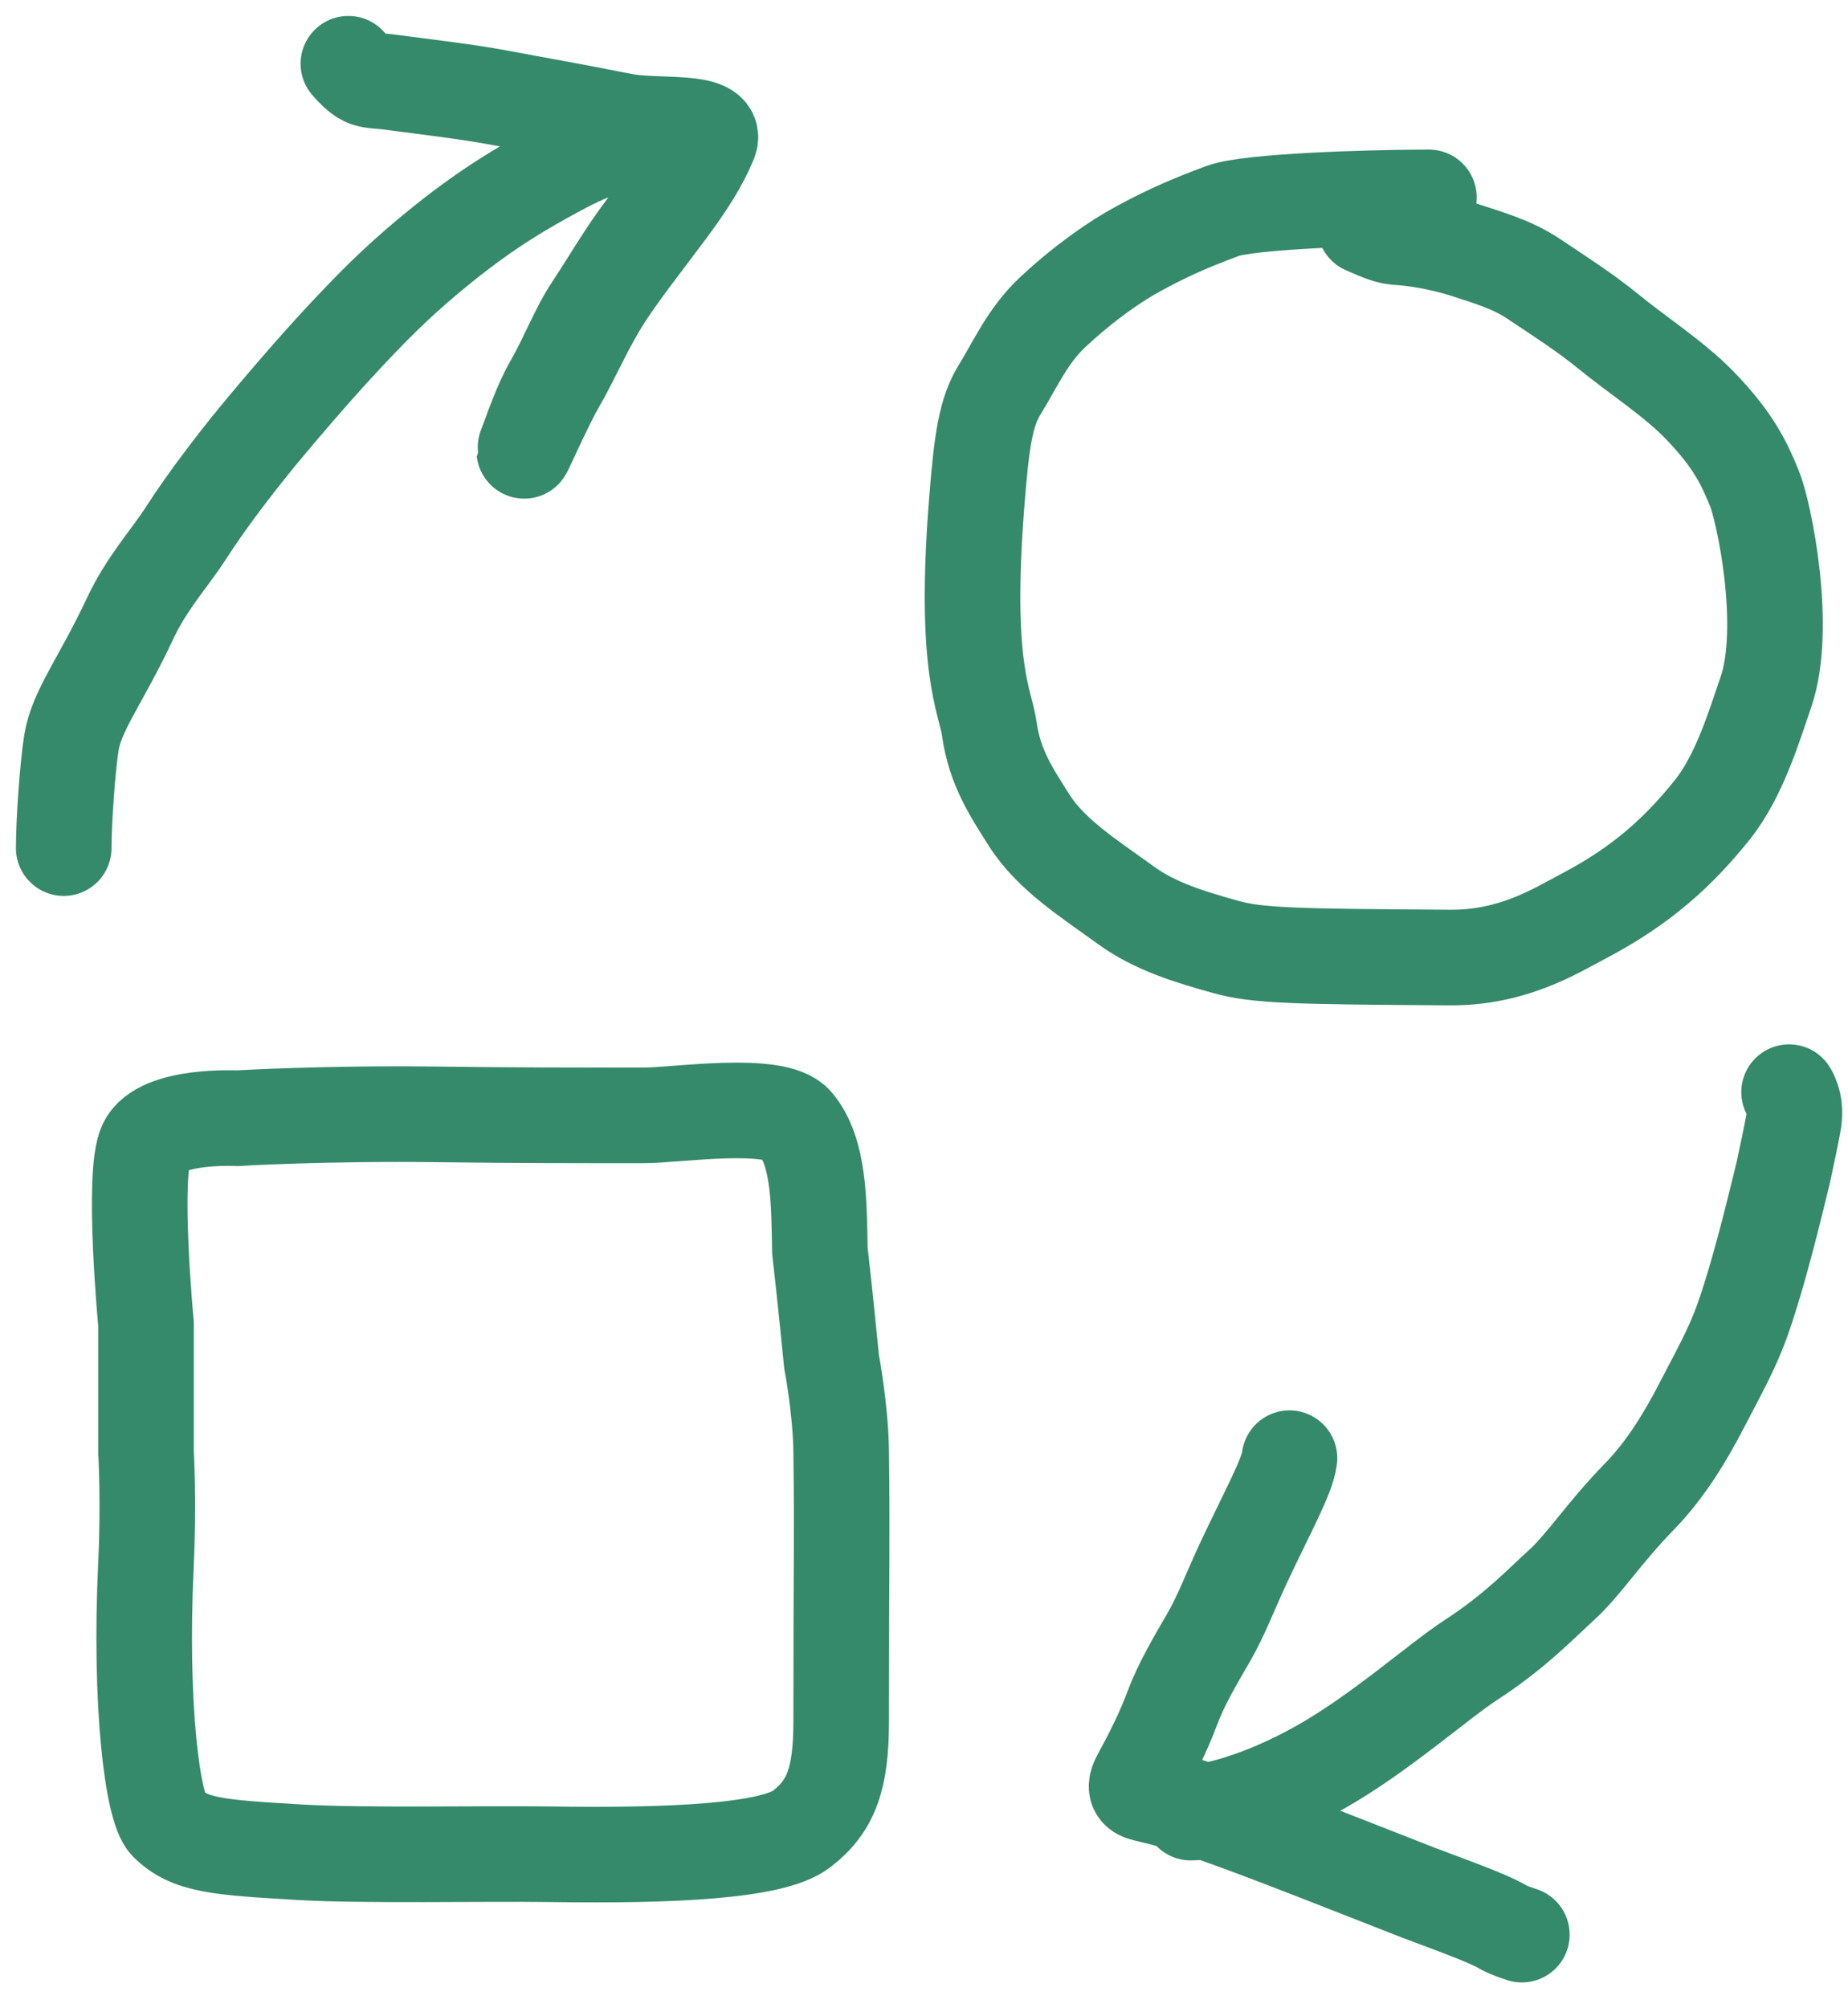
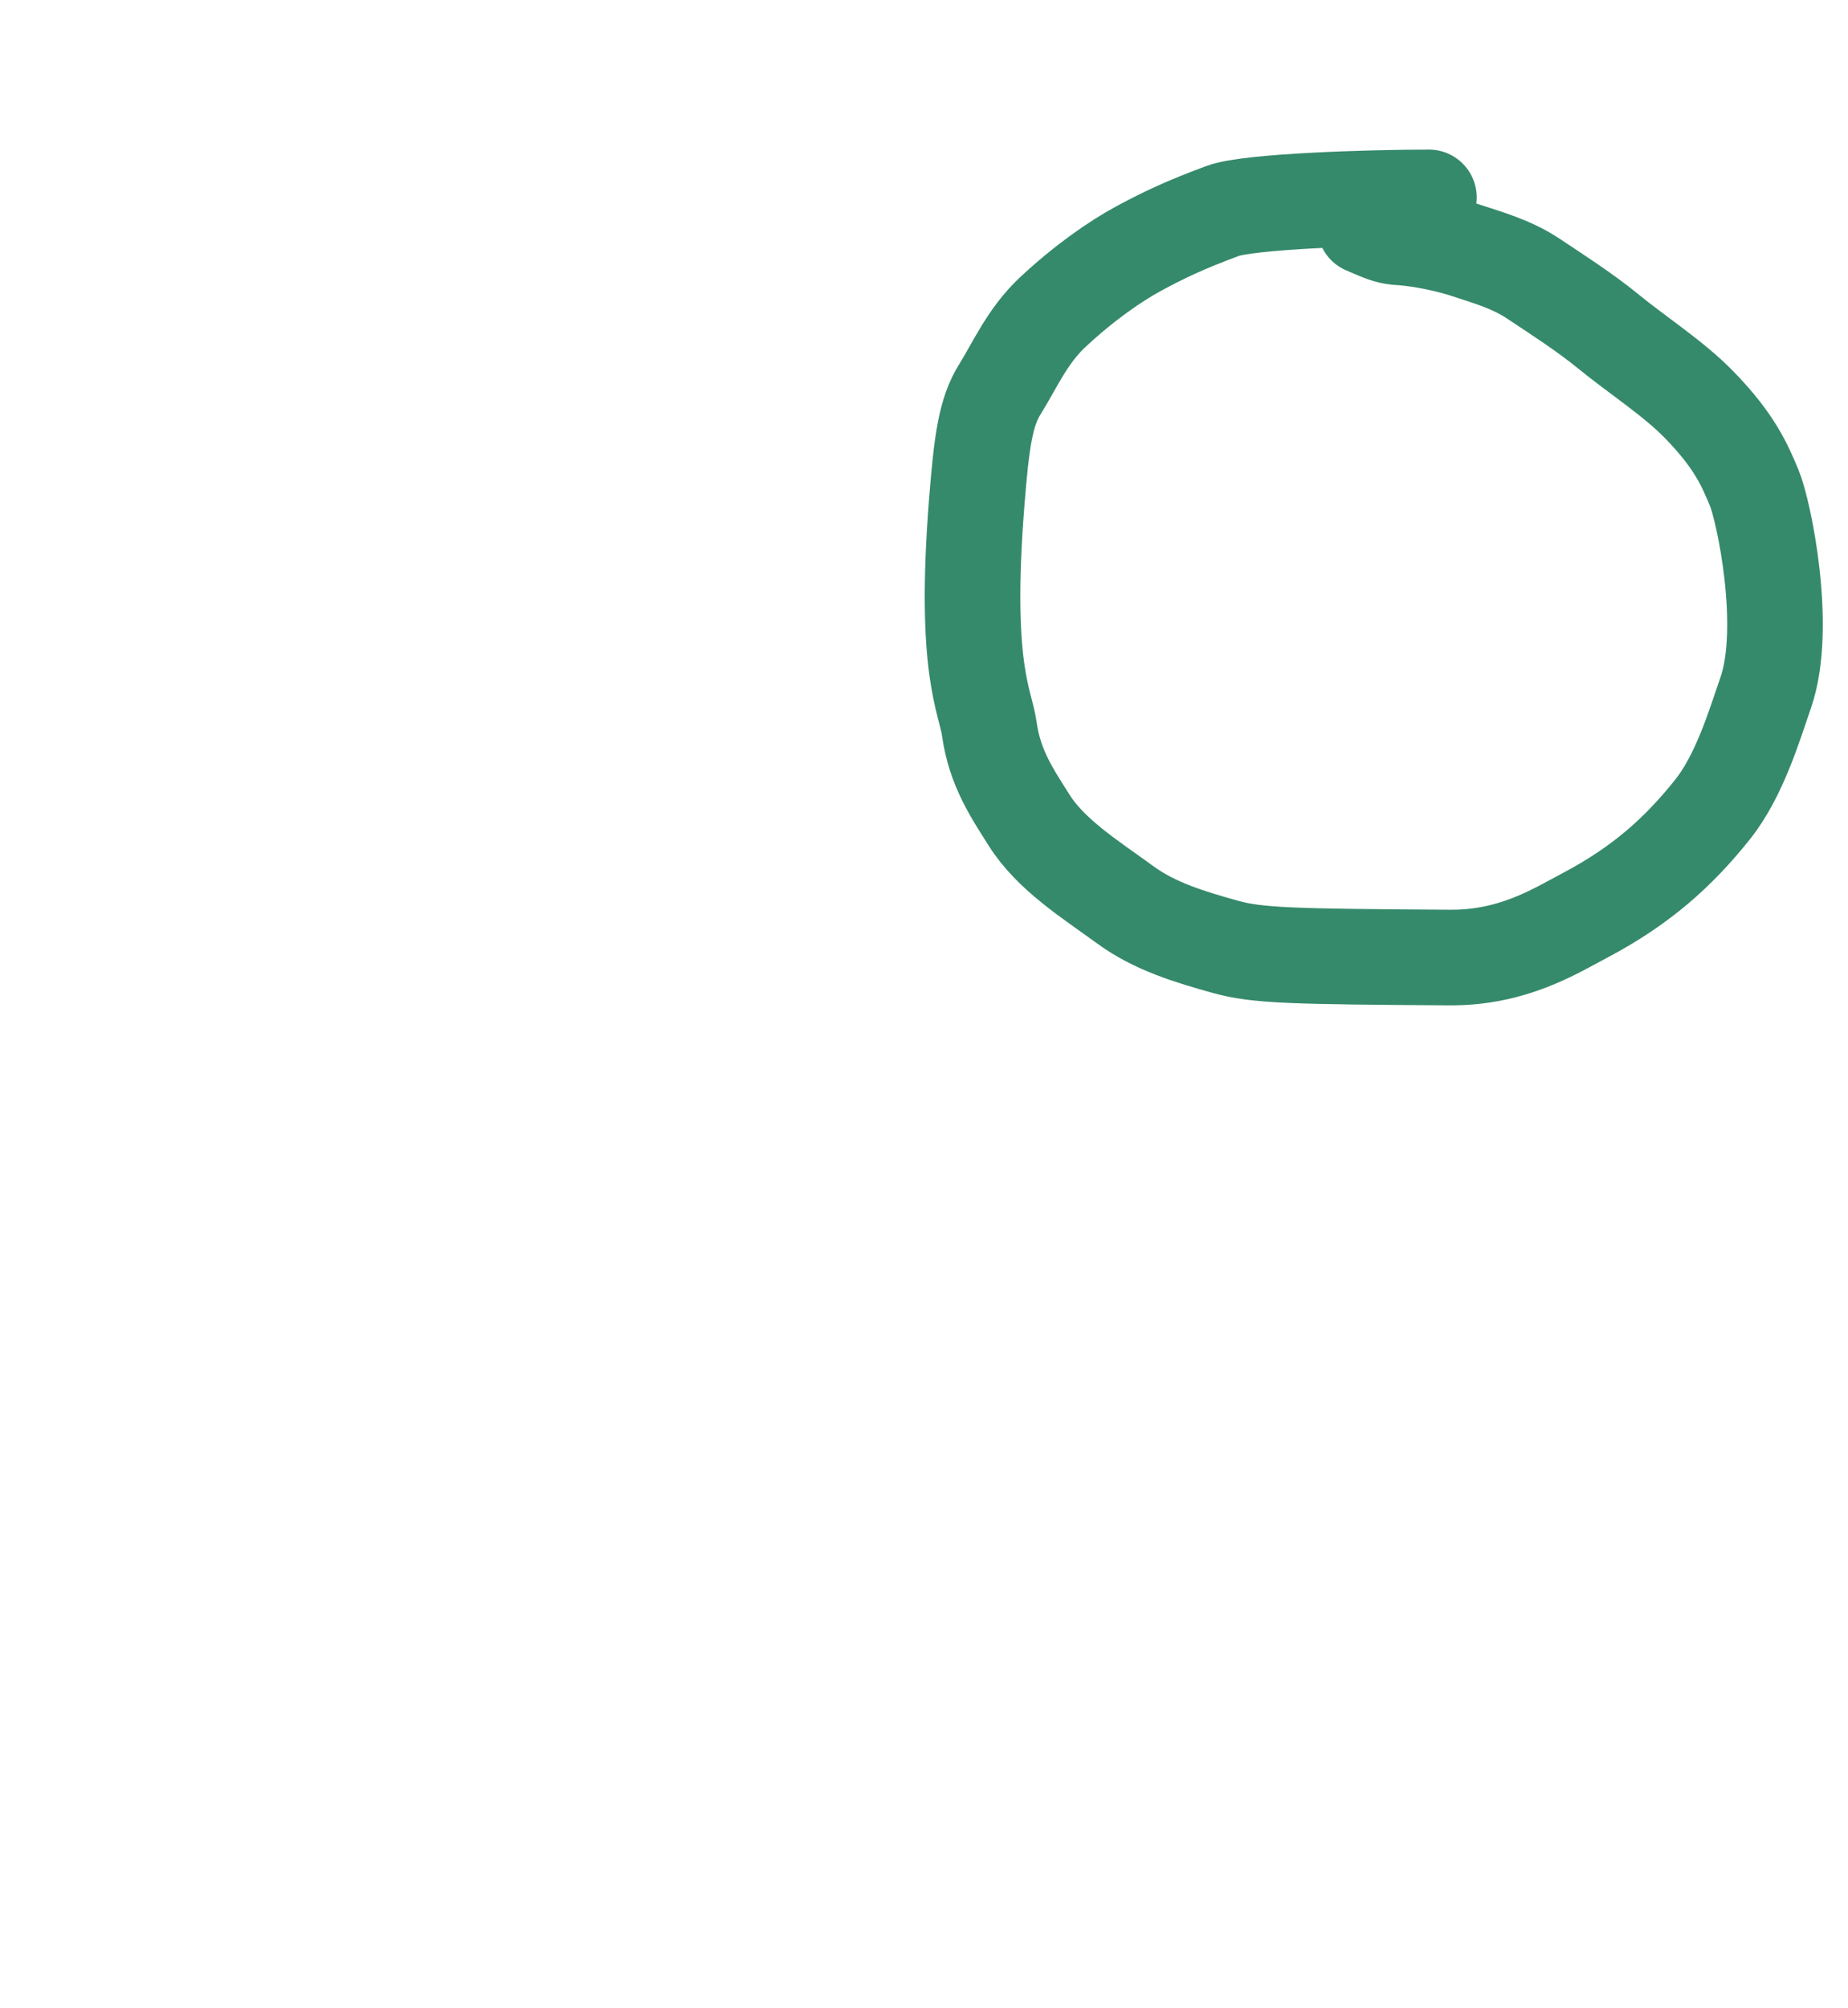
<svg xmlns="http://www.w3.org/2000/svg" fill="none" height="100%" overflow="visible" preserveAspectRatio="none" style="display: block;" viewBox="0 0 58 63" width="100%">
  <g id="Group 40088">
    <path d="M44.847 6.194C42.98 6.194 39.198 6.314 38.378 6.618C37.152 7.071 36.463 7.408 35.733 7.803C35.026 8.185 34.035 8.863 33.029 9.806C32.242 10.545 31.843 11.477 31.386 12.208C30.931 12.935 30.808 13.848 30.656 15.753C30.239 21.004 30.928 21.99 31.05 22.873C31.22 24.103 31.777 24.908 32.294 25.73C32.984 26.826 34.206 27.584 35.331 28.404C36.254 29.076 37.364 29.407 38.462 29.713C39.473 29.994 40.587 30.016 45.496 30.048C47.484 30.061 48.792 29.229 49.765 28.714C51.513 27.788 52.679 26.742 53.747 25.404C54.59 24.347 55.053 22.793 55.421 21.725C56.121 19.689 55.363 16.043 55.058 15.313C54.761 14.603 54.452 13.855 53.329 12.701C52.53 11.879 51.356 11.12 50.502 10.42C49.744 9.799 48.861 9.235 48.131 8.748C47.428 8.279 46.674 8.079 45.943 7.835C45.153 7.592 44.364 7.47 43.817 7.44C43.572 7.41 43.392 7.35 42.841 7.105" id="Vector 1086" stroke="#358A6B" stroke-linecap="round" stroke-width="3" />
-     <path d="M2 26.614C2 25.77 2.12 24.065 2.242 23.305C2.407 22.284 3.152 21.392 4.093 19.389C4.612 18.285 5.34 17.501 5.827 16.741C6.531 15.641 7.586 14.281 8.378 13.339C9.748 11.707 10.566 10.817 11.296 10.055C11.908 9.416 12.692 8.629 13.907 7.656C15.342 6.506 16.4 5.891 17.523 5.285C18.746 4.624 19.5 4.432 20.684 4.34C21.148 4.304 21.567 4.188 21.932 4.278C22.081 4.315 22.056 4.549 21.966 4.732C21.517 5.643 20.842 6.372 20.265 7.132C19.598 8.014 19.08 8.925 18.593 9.655C18.124 10.359 17.804 11.233 17.347 12.025C16.958 12.701 16.71 13.483 16.495 14.033C16.262 14.627 17.071 12.761 17.496 12.031C17.921 11.3 18.285 10.453 18.772 9.63C19.301 8.737 20.167 7.659 20.959 6.592C21.564 5.778 21.994 5.103 22.268 4.433C22.556 3.73 20.601 4.006 19.539 3.794C17.736 3.435 16.772 3.276 15.83 3.095C14.699 2.877 13.373 2.729 12.244 2.578C12.03 2.547 11.849 2.547 11.666 2.517C11.483 2.487 11.302 2.427 10.934 2" id="Vector 1087" stroke="#358A6B" stroke-linecap="round" stroke-width="3" />
-     <path d="M40.471 45.758C40.411 46.303 39.807 47.392 39.075 48.944C38.618 49.912 38.345 50.678 37.92 51.408C37.479 52.166 37.069 52.865 36.795 53.596C36.504 54.373 36.157 55.053 35.762 55.783C35.665 55.964 35.61 56.147 35.79 56.24C35.969 56.333 36.391 56.333 38.112 56.935C39.833 57.537 42.841 58.74 44.511 59.39C46.422 60.1 46.85 60.282 47.214 60.495C47.398 60.587 47.578 60.647 47.764 60.709" id="Vector 1088" stroke="#358A6B" stroke-linecap="round" stroke-width="3" />
-     <path d="M37.371 56.88C37.975 56.88 39.552 56.519 41.436 55.456C43.315 54.396 45.145 52.752 46.179 52.081C47.538 51.2 48.369 50.32 49.007 49.741C49.714 49.1 50.313 48.132 51.467 46.948C52.3 46.093 52.927 45.033 53.414 44.091C53.952 43.05 54.386 42.298 54.721 41.326C55.22 39.882 55.662 38.05 55.967 36.798C56.089 36.223 56.211 35.672 56.302 35.157C56.333 34.883 56.333 34.582 56.151 34.272" id="Vector 1089" stroke="#358A6B" stroke-linecap="round" stroke-width="3" />
-     <path d="M20.209 35.001C21.215 35.001 24.347 34.517 24.967 35.256C25.727 36.162 25.702 37.772 25.733 39.25C25.885 40.554 26.098 42.722 26.098 42.722C26.098 42.722 26.385 44.228 26.401 45.558C26.436 48.637 26.401 48.533 26.401 54.006C26.401 55.803 26.094 56.678 25.152 57.4C24.24 58.098 21.072 58.243 17.276 58.187C15.233 58.157 11.439 58.241 9.454 58.126C6.857 57.974 5.952 57.915 5.248 57.211C4.793 56.756 4.368 53.535 4.583 49.053C4.675 47.153 4.583 45.558 4.583 45.558V41.551C4.583 41.551 4.137 36.83 4.583 35.907C5.04 34.964 7.442 35.09 7.442 35.09C7.442 35.09 10.213 34.921 13.894 34.971C16.123 35.001 18.103 35.002 20.209 35.001Z" id="Vector 1090" stroke="#358A6B" stroke-linecap="round" stroke-width="3" />
  </g>
</svg>